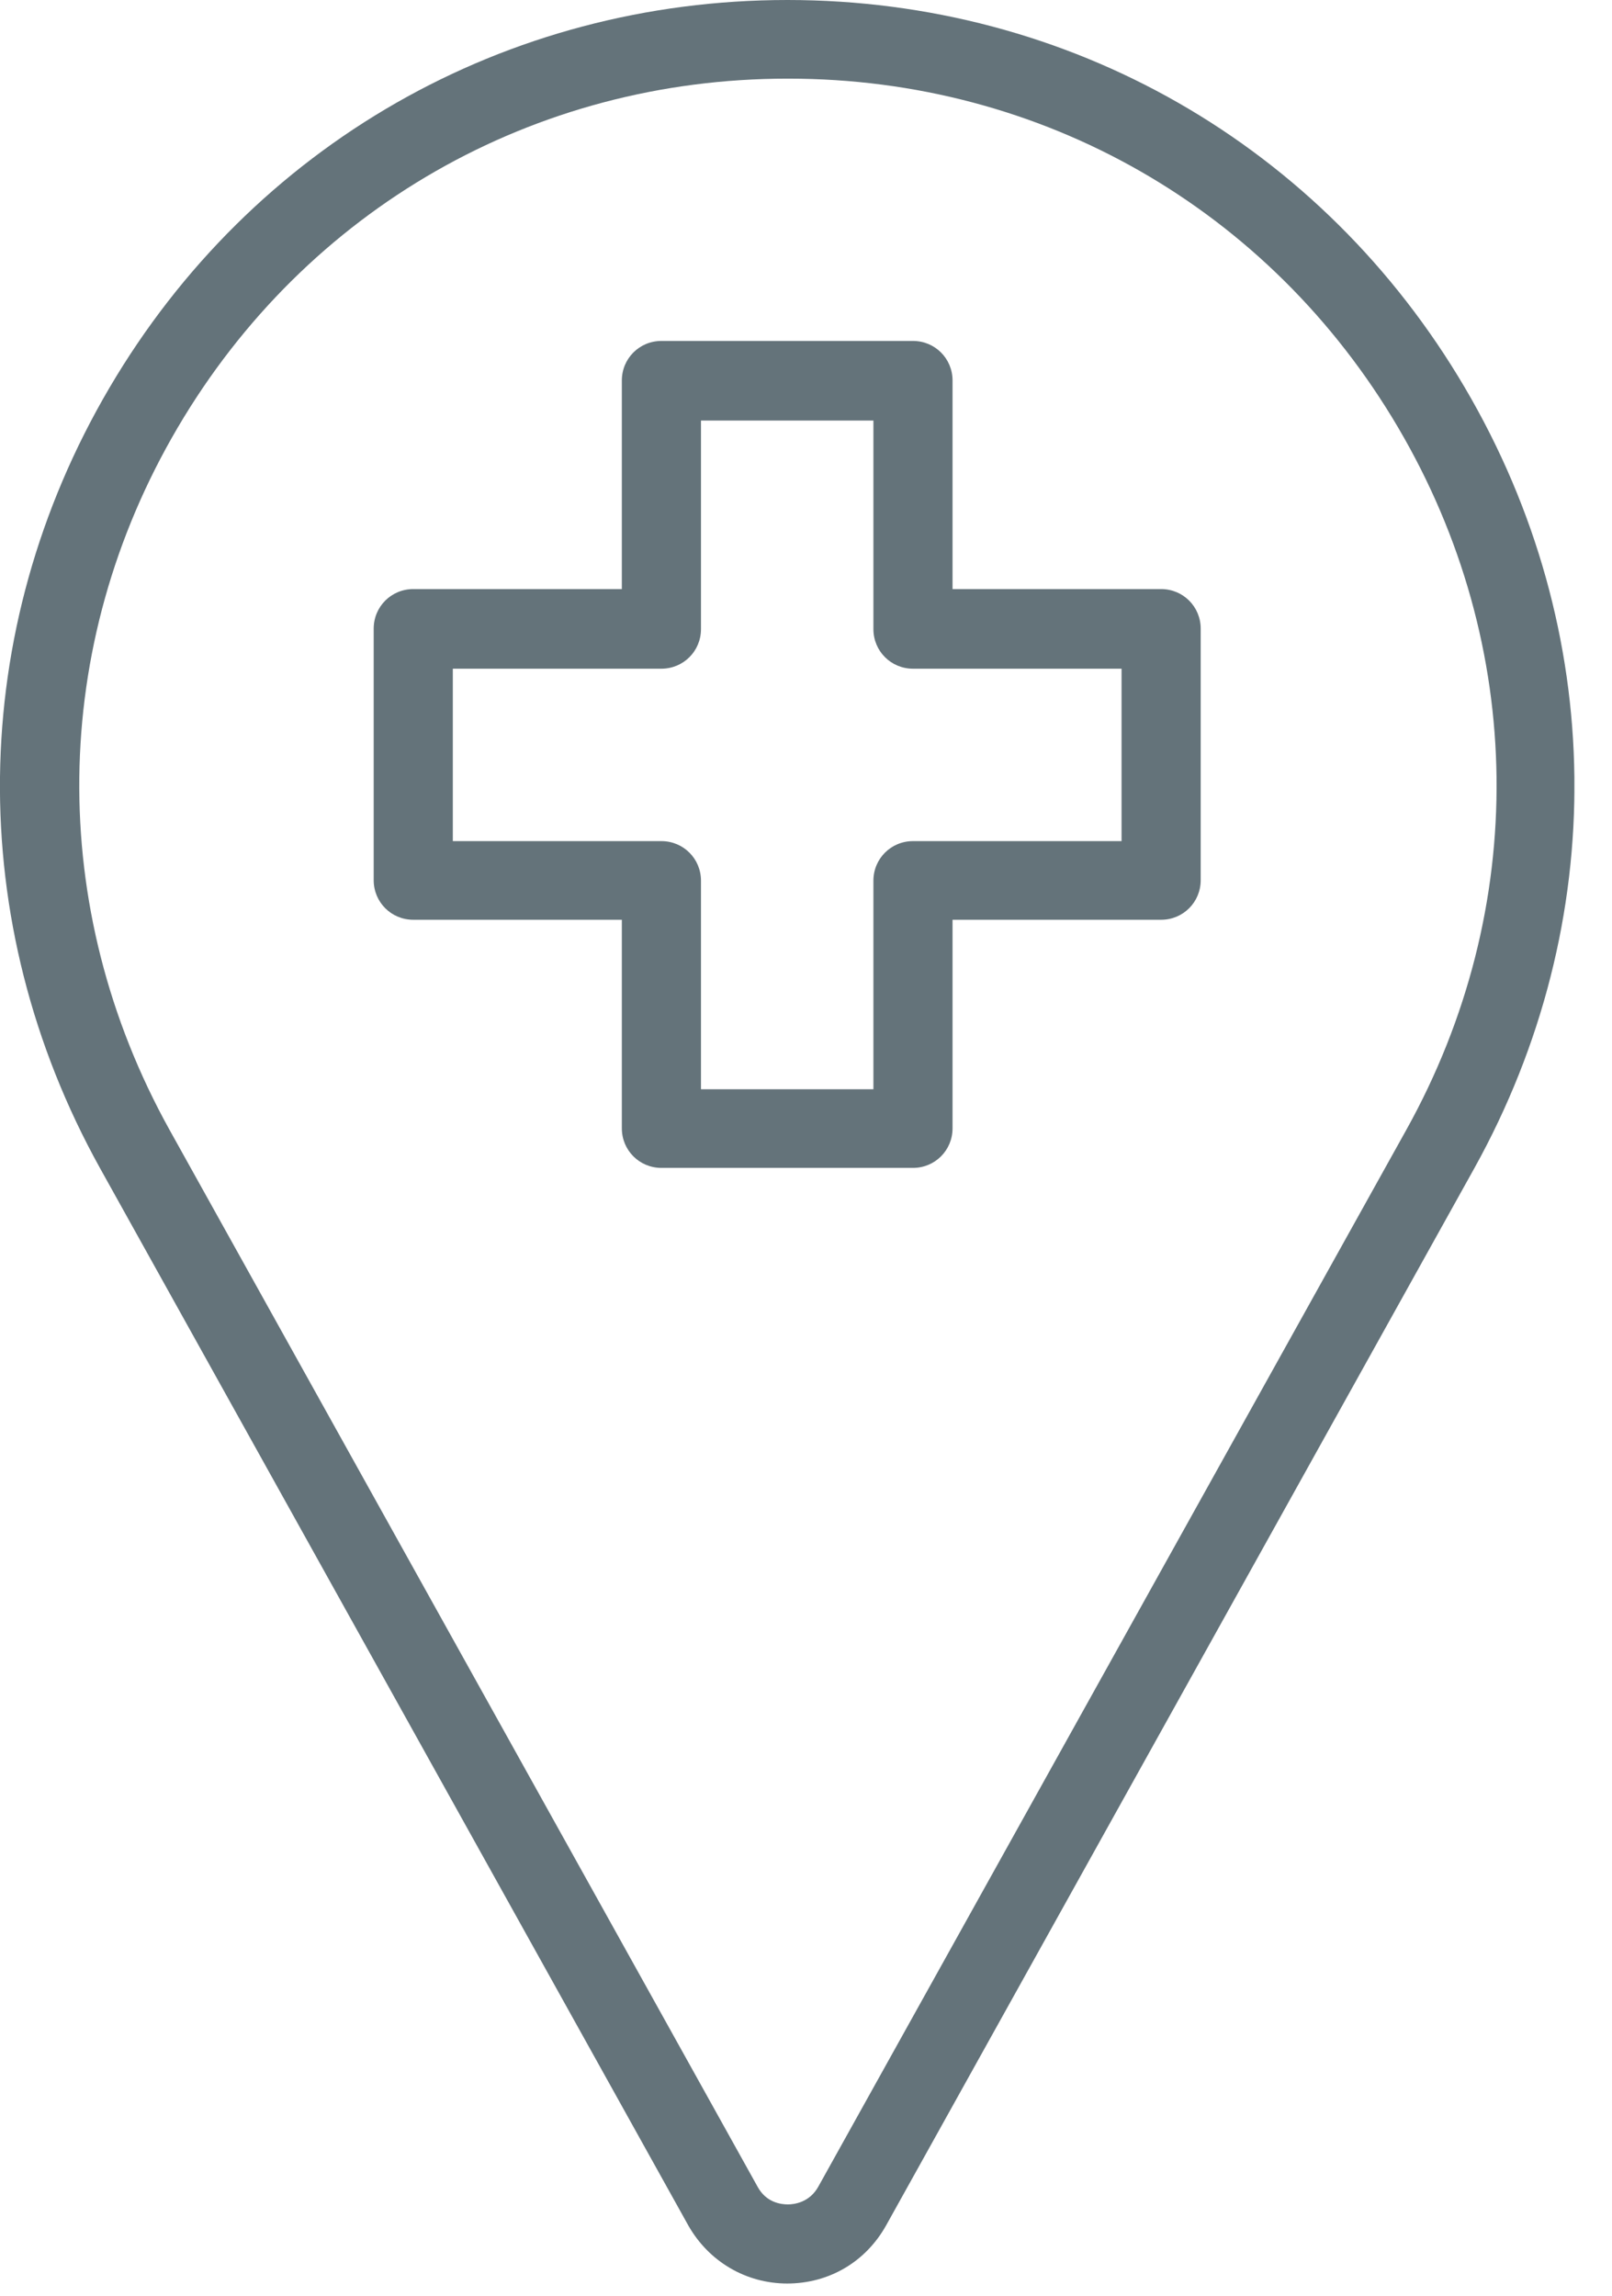
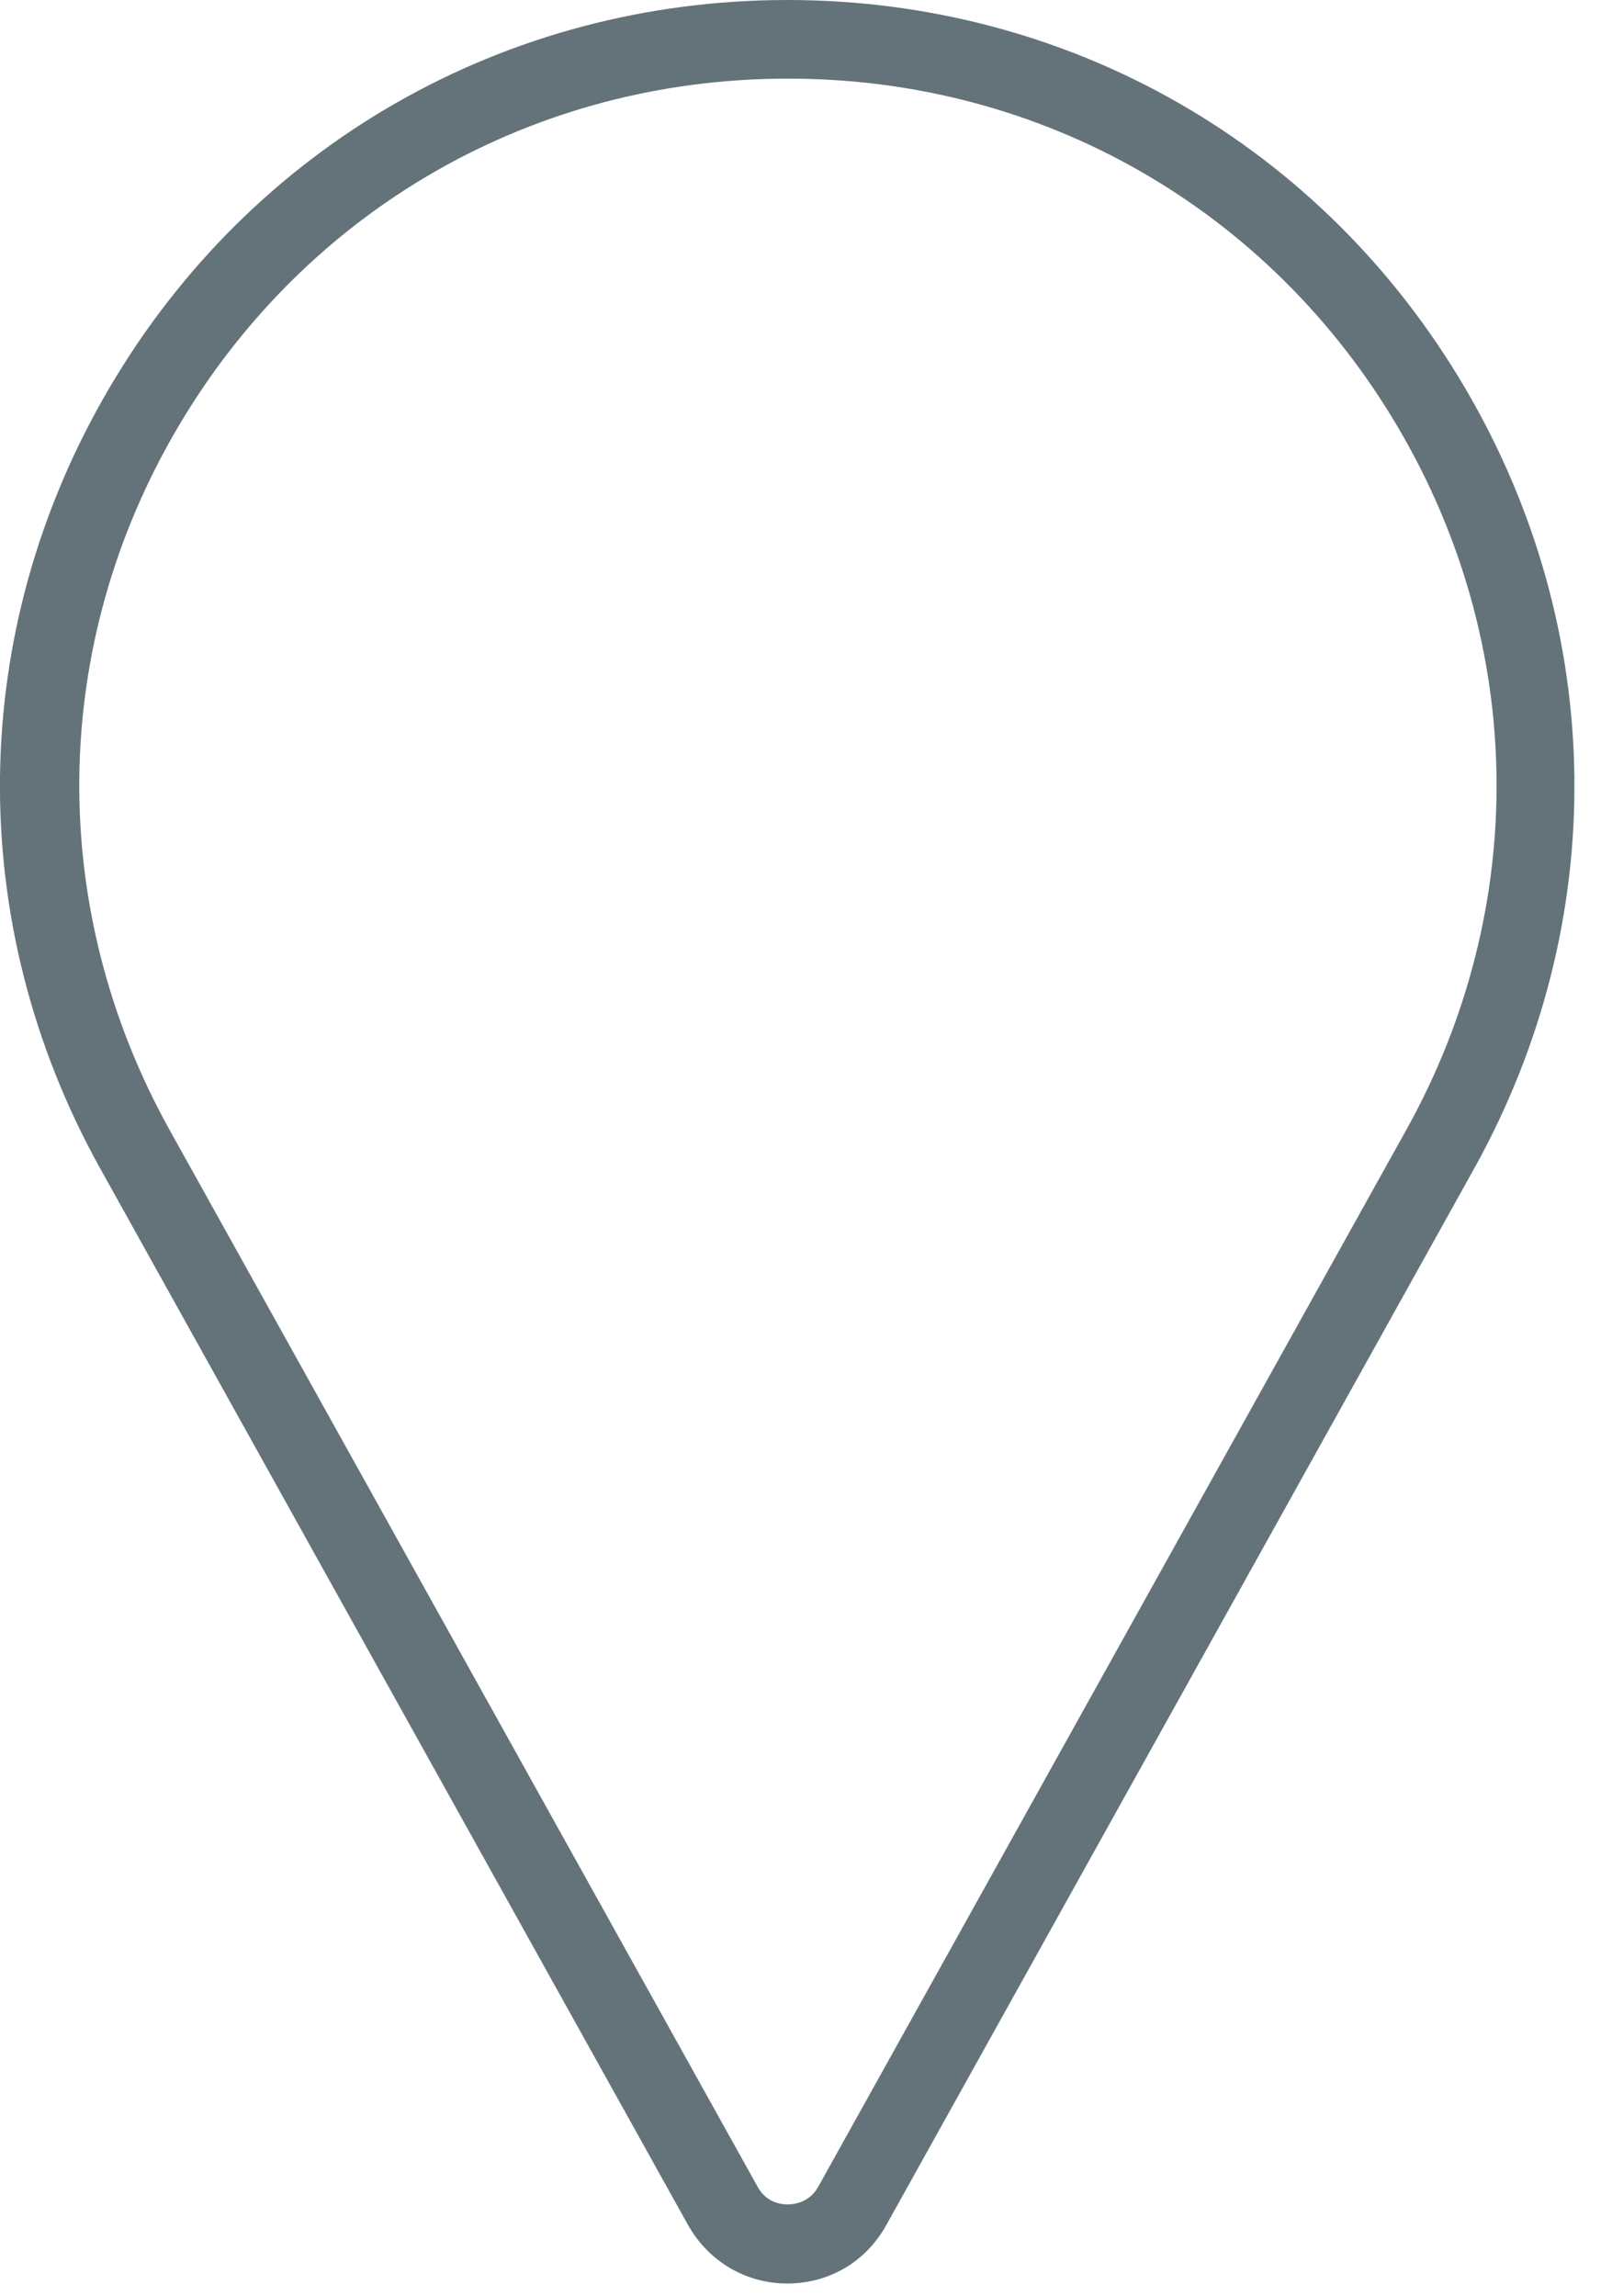
<svg xmlns="http://www.w3.org/2000/svg" width="33" height="47" fill="none">
  <g clip-path="url(#a)" fill="#64737A">
-     <path d="M18.69 23.91h-5.15c-.45 0-.81-.36-.81-.81v-4.27H8.46c-.45 0-.81-.36-.81-.81v-5.15c0-.45.36-.81.81-.81h4.27V7.79c0-.45.36-.81.81-.81h5.15c.45 0 .81.36.81.81v4.27h4.27c.45 0 .81.36.81.81v5.15c0 .45-.36.81-.81.81H19.5v4.27c0 .45-.36.81-.81.81Zm-4.34-1.61h3.53v-4.27c0-.45.36-.81.81-.81h4.27v-3.53h-4.27c-.45 0-.81-.36-.81-.81V8.61h-3.53v4.27c0 .45-.36.81-.81.81H9.27v3.53h4.27c.45 0 .81.36.81.81v4.27Z" />
    <path d="M16.12 46.75c-.85 0-1.61-.45-2.03-1.19L2.05 23.92c-2.8-5.04-2.73-11.01.19-15.98C5.16 2.97 10.35 0 16.12 0c5.77 0 10.95 2.97 13.87 7.94 2.92 4.97 2.99 10.94.19 15.98L18.14 45.56c-.42.75-1.17 1.19-2.03 1.19h.01Zm0-45.14c-5.19 0-9.85 2.67-12.48 7.14-2.63 4.47-2.69 9.84-.17 14.38l12.04 21.64c.18.33.49.36.62.36s.44-.04.62-.36l12.04-21.64c2.52-4.53 2.46-9.91-.17-14.38-2.63-4.47-7.29-7.14-12.48-7.14h-.02Z" />
  </g>
  <defs>
    <clipPath id="a">
      <path fill="#fff" d="M0 0h32.23v46.75H0z" />
    </clipPath>
  </defs>
</svg>